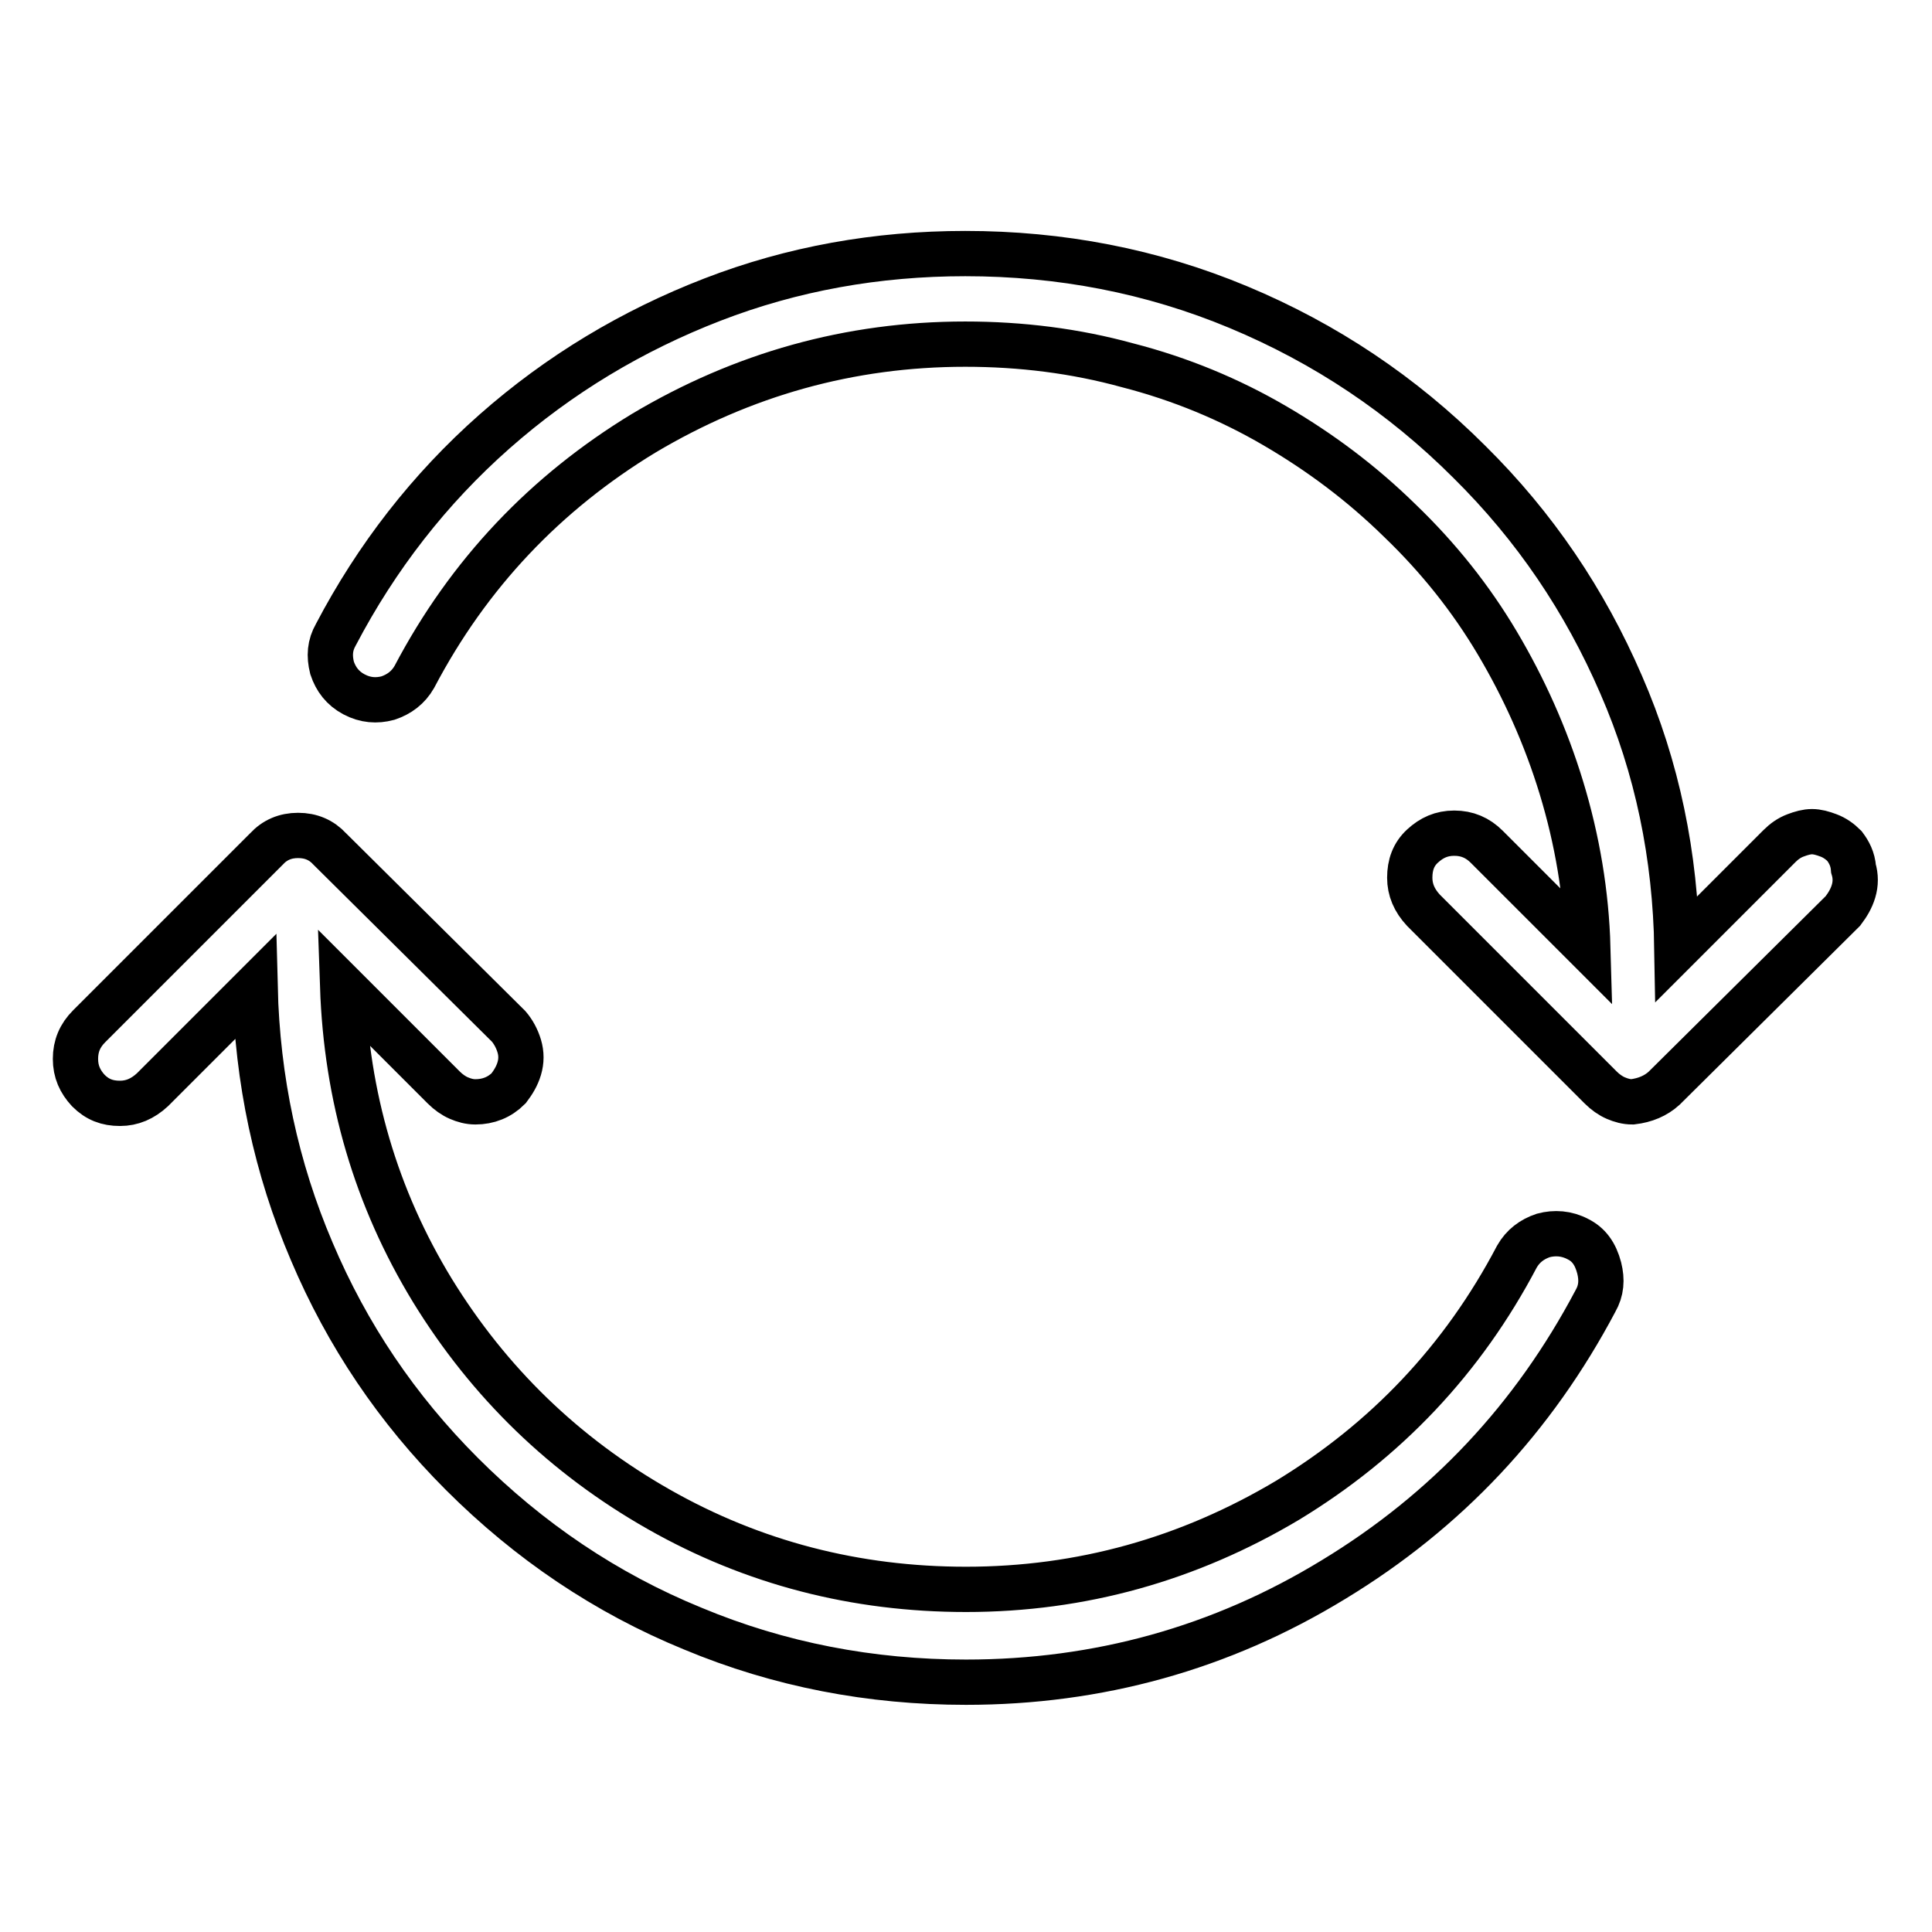
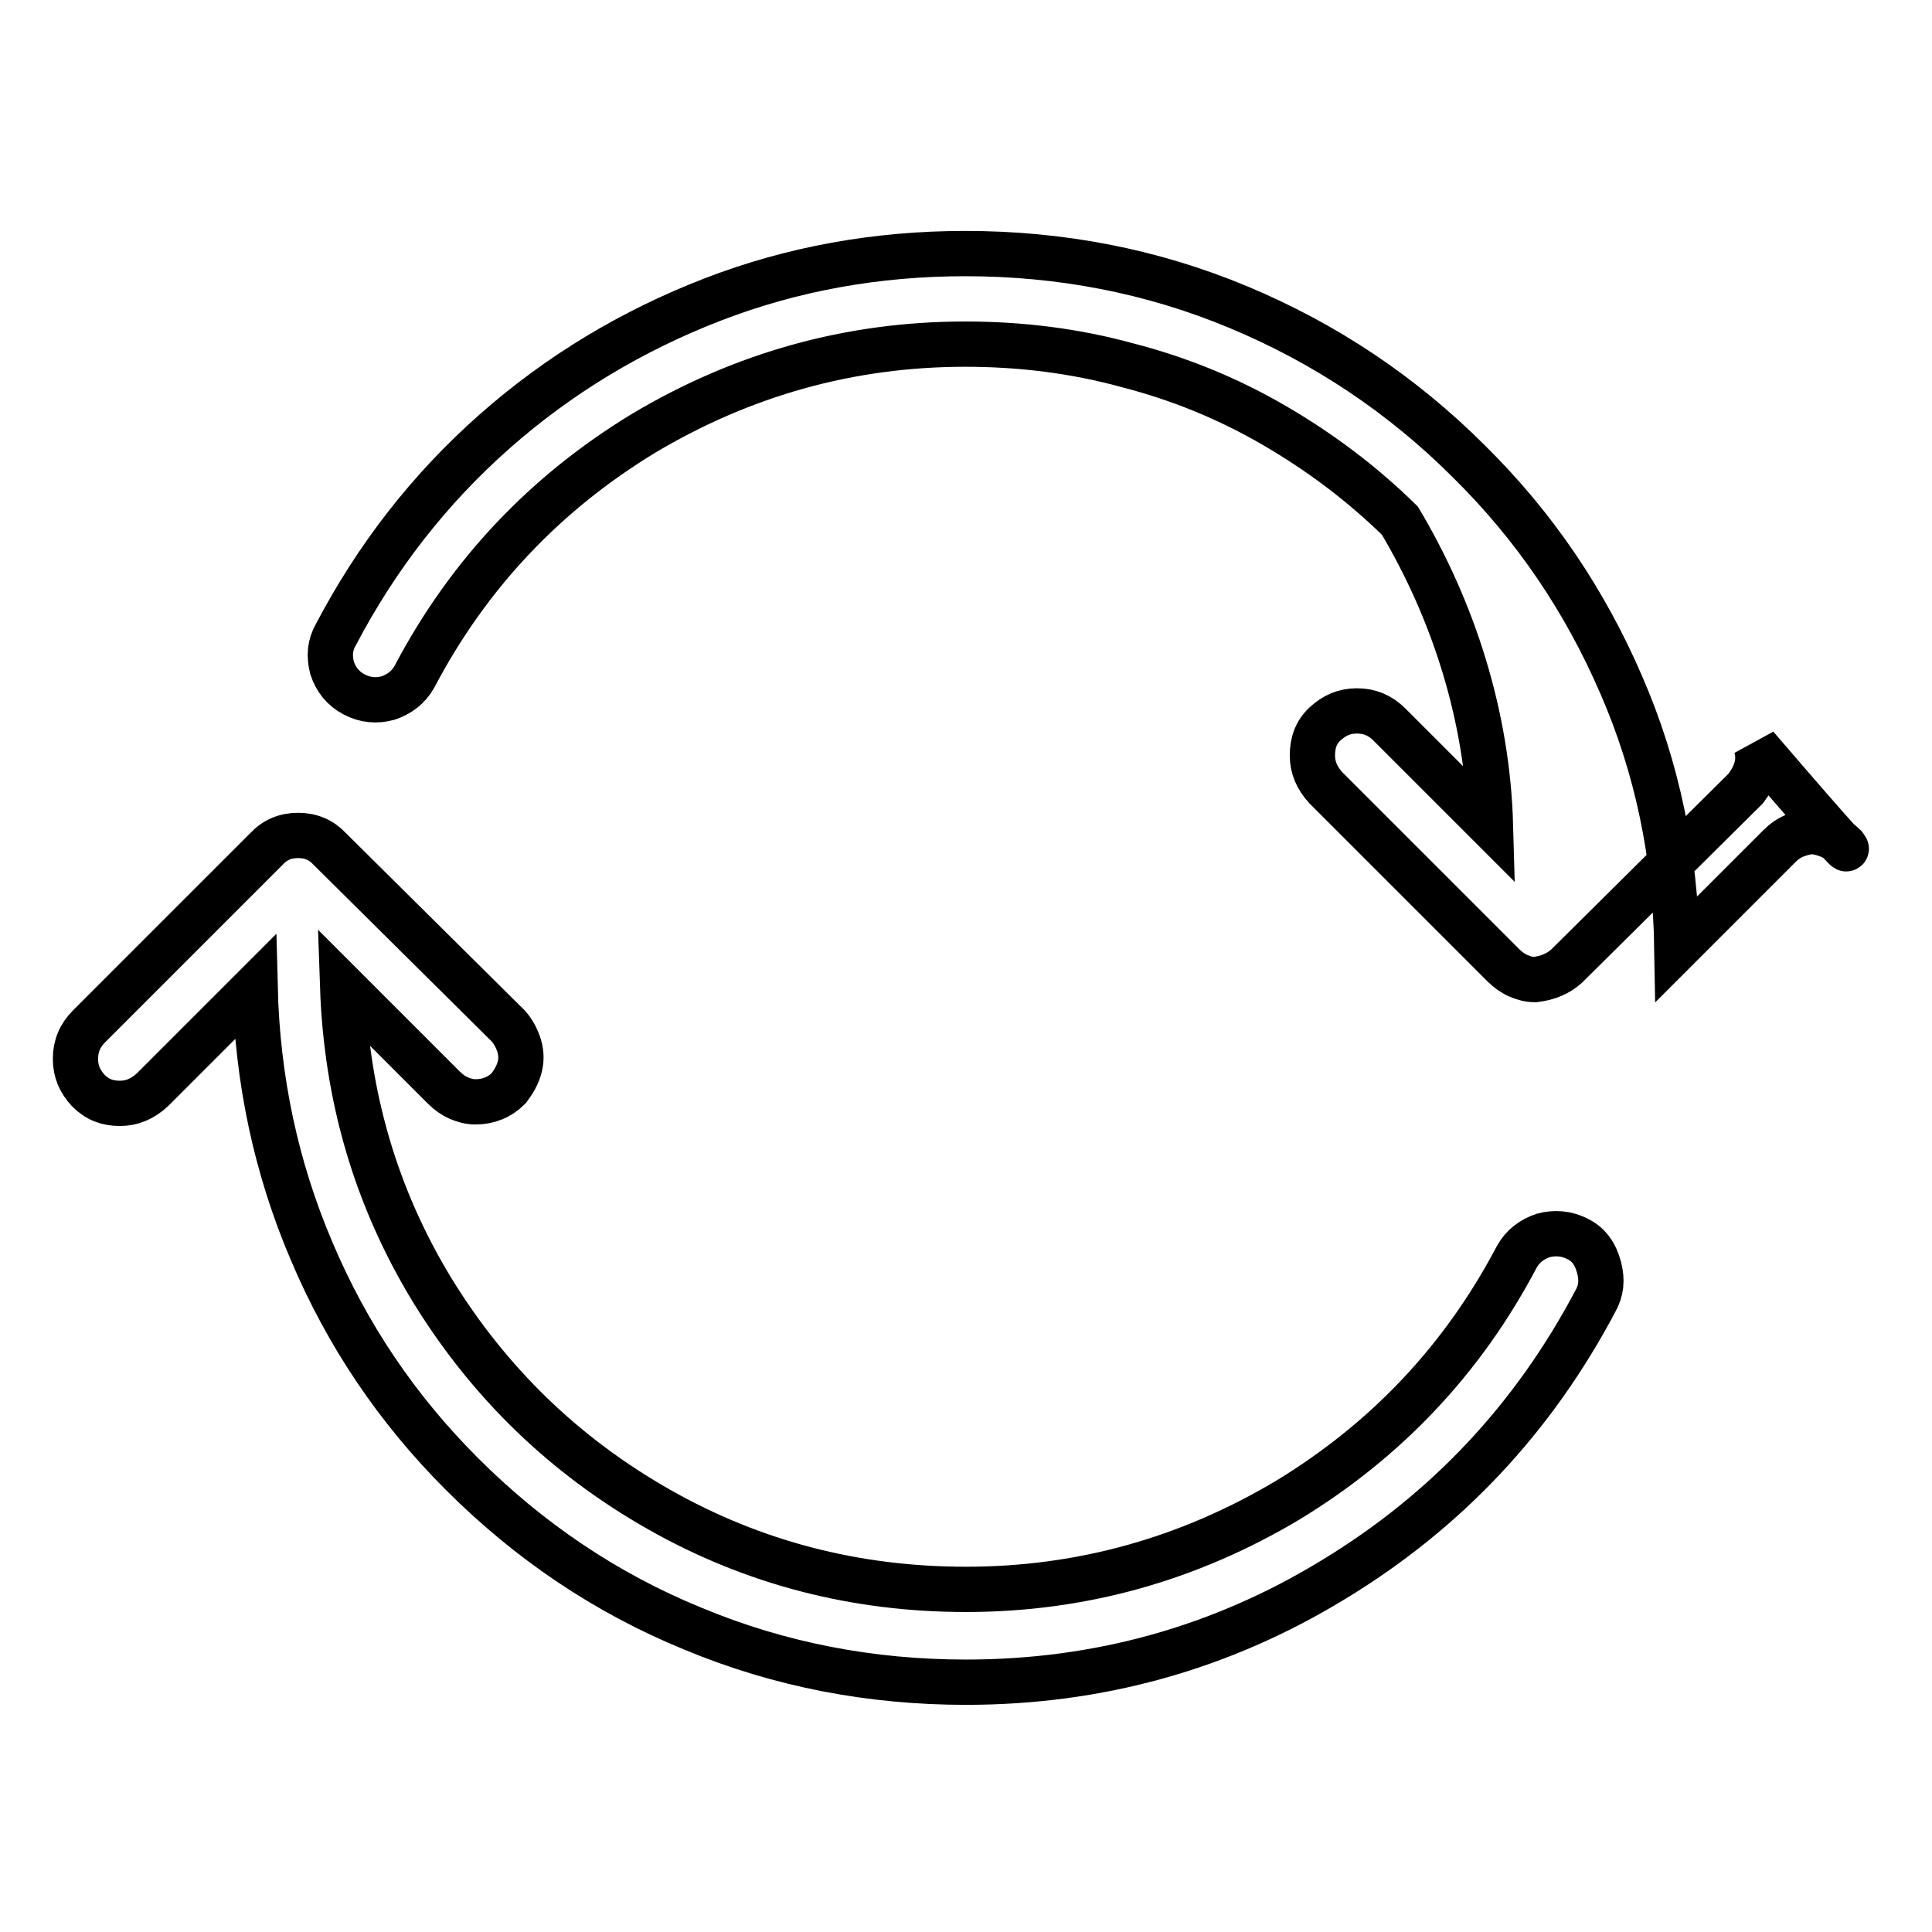
<svg xmlns="http://www.w3.org/2000/svg" version="1.1" x="0px" y="0px" viewBox="0 0 256 256" enable-background="new 0 0 256 256" xml:space="preserve">
  <g>
-     <path stroke-width="6" fill-opacity="0" stroke="#000000" d="M244.4,112.1c-0.6-0.6-1.3-1.1-2.1-1.4c-0.8-0.3-1.5-0.5-2.2-0.5c-0.7,0-1.4,0.2-2.2,0.5 c-0.8,0.3-1.5,0.8-2.1,1.4l-13.6,13.6c-0.2-12.3-2.6-24-7.4-35c-4.8-11.1-11.4-20.9-20.1-29.5c-8.9-8.9-19.1-15.7-30.6-20.5 c-11.5-4.8-23.6-7.1-36.2-7.1c-11.7,0-22.9,2-33.5,6.1s-20.3,9.9-28.9,17.5c-8.6,7.6-15.6,16.6-21,26.9c-0.8,1.4-0.9,2.8-0.5,4.4 c0.5,1.5,1.4,2.7,2.9,3.5c1.5,0.8,3,0.9,4.5,0.5c1.5-0.5,2.7-1.4,3.5-2.8c7.2-13.7,17.4-24.4,30.4-32.3 c13.1-7.8,27.3-11.8,42.6-11.8c7.4,0,14.6,0.9,21.5,2.8c7,1.8,13.5,4.5,19.5,8c6,3.5,11.5,7.6,16.6,12.6 c5.1,4.9,9.4,10.3,12.9,16.2c3.5,5.9,6.4,12.3,8.5,19.2c2.1,6.9,3.3,14,3.5,21.2l-13.4-13.4c-1.2-1.2-2.6-1.8-4.3-1.8 s-3,0.6-4.2,1.7c-1.2,1.1-1.7,2.5-1.7,4.2c0,1.6,0.6,3,1.8,4.3l23.5,23.5c0.6,0.6,1.3,1.1,2,1.4c0.7,0.3,1.4,0.5,2.2,0.5 c1.7-0.2,3.1-0.8,4.2-1.8l23.7-23.5c0.6-0.8,1.1-1.6,1.4-2.6c0.3-1,0.3-2,0-3C245.5,113.8,245,112.9,244.4,112.1L244.4,112.1z  M209.1,164.2c-1.5-0.8-3.1-0.9-4.6-0.5c-1.5,0.5-2.7,1.4-3.5,2.8c-7.2,13.7-17.4,24.4-30.4,32.3c-13.1,7.8-27.3,11.8-42.6,11.8 c-14.6,0-28.2-3.5-40.7-10.6c-12.5-7.1-22.5-16.8-30-29c-7.5-12.3-11.4-25.7-11.9-40.3l13.4,13.4c0.6,0.6,1.3,1.1,2,1.4 c0.7,0.3,1.4,0.5,2.2,0.5c1.7,0,3.2-0.6,4.4-1.8c0.6-0.8,1.1-1.6,1.4-2.6s0.3-2,0-3c-0.3-1-0.8-1.9-1.4-2.6l-23.7-23.5 c-1.1-1.2-2.5-1.8-4.2-1.8c-1.7,0-3.1,0.6-4.2,1.8l-23.5,23.5c-1.2,1.2-1.8,2.6-1.8,4.3s0.6,3,1.7,4.2c1.2,1.2,2.5,1.7,4.2,1.7 c1.6,0,3-0.6,4.3-1.8l13.6-13.6c0.3,12.3,2.8,24,7.5,35c4.7,11.1,11.3,20.9,19.9,29.5c8.9,8.9,19.1,15.8,30.6,20.5 c11.5,4.8,23.6,7.1,36.2,7.1c17.5,0,33.8-4.5,48.7-13.6c15-9.1,26.5-21.4,34.7-36.9c0.8-1.4,0.9-2.8,0.5-4.4 C211.4,166.1,210.5,164.9,209.1,164.2L209.1,164.2z" />
+     <path stroke-width="6" fill-opacity="0" stroke="#000000" d="M244.4,112.1c-0.6-0.6-1.3-1.1-2.1-1.4c-0.8-0.3-1.5-0.5-2.2-0.5c-0.7,0-1.4,0.2-2.2,0.5 c-0.8,0.3-1.5,0.8-2.1,1.4l-13.6,13.6c-0.2-12.3-2.6-24-7.4-35c-4.8-11.1-11.4-20.9-20.1-29.5c-8.9-8.9-19.1-15.7-30.6-20.5 c-11.5-4.8-23.6-7.1-36.2-7.1c-11.7,0-22.9,2-33.5,6.1s-20.3,9.9-28.9,17.5c-8.6,7.6-15.6,16.6-21,26.9c-0.8,1.4-0.9,2.8-0.5,4.4 c0.5,1.5,1.4,2.7,2.9,3.5c1.5,0.8,3,0.9,4.5,0.5c1.5-0.5,2.7-1.4,3.5-2.8c7.2-13.7,17.4-24.4,30.4-32.3 c13.1-7.8,27.3-11.8,42.6-11.8c7.4,0,14.6,0.9,21.5,2.8c7,1.8,13.5,4.5,19.5,8c6,3.5,11.5,7.6,16.6,12.6 c3.5,5.9,6.4,12.3,8.5,19.2c2.1,6.9,3.3,14,3.5,21.2l-13.4-13.4c-1.2-1.2-2.6-1.8-4.3-1.8 s-3,0.6-4.2,1.7c-1.2,1.1-1.7,2.5-1.7,4.2c0,1.6,0.6,3,1.8,4.3l23.5,23.5c0.6,0.6,1.3,1.1,2,1.4c0.7,0.3,1.4,0.5,2.2,0.5 c1.7-0.2,3.1-0.8,4.2-1.8l23.7-23.5c0.6-0.8,1.1-1.6,1.4-2.6c0.3-1,0.3-2,0-3C245.5,113.8,245,112.9,244.4,112.1L244.4,112.1z  M209.1,164.2c-1.5-0.8-3.1-0.9-4.6-0.5c-1.5,0.5-2.7,1.4-3.5,2.8c-7.2,13.7-17.4,24.4-30.4,32.3c-13.1,7.8-27.3,11.8-42.6,11.8 c-14.6,0-28.2-3.5-40.7-10.6c-12.5-7.1-22.5-16.8-30-29c-7.5-12.3-11.4-25.7-11.9-40.3l13.4,13.4c0.6,0.6,1.3,1.1,2,1.4 c0.7,0.3,1.4,0.5,2.2,0.5c1.7,0,3.2-0.6,4.4-1.8c0.6-0.8,1.1-1.6,1.4-2.6s0.3-2,0-3c-0.3-1-0.8-1.9-1.4-2.6l-23.7-23.5 c-1.1-1.2-2.5-1.8-4.2-1.8c-1.7,0-3.1,0.6-4.2,1.8l-23.5,23.5c-1.2,1.2-1.8,2.6-1.8,4.3s0.6,3,1.7,4.2c1.2,1.2,2.5,1.7,4.2,1.7 c1.6,0,3-0.6,4.3-1.8l13.6-13.6c0.3,12.3,2.8,24,7.5,35c4.7,11.1,11.3,20.9,19.9,29.5c8.9,8.9,19.1,15.8,30.6,20.5 c11.5,4.8,23.6,7.1,36.2,7.1c17.5,0,33.8-4.5,48.7-13.6c15-9.1,26.5-21.4,34.7-36.9c0.8-1.4,0.9-2.8,0.5-4.4 C211.4,166.1,210.5,164.9,209.1,164.2L209.1,164.2z" />
  </g>
</svg>